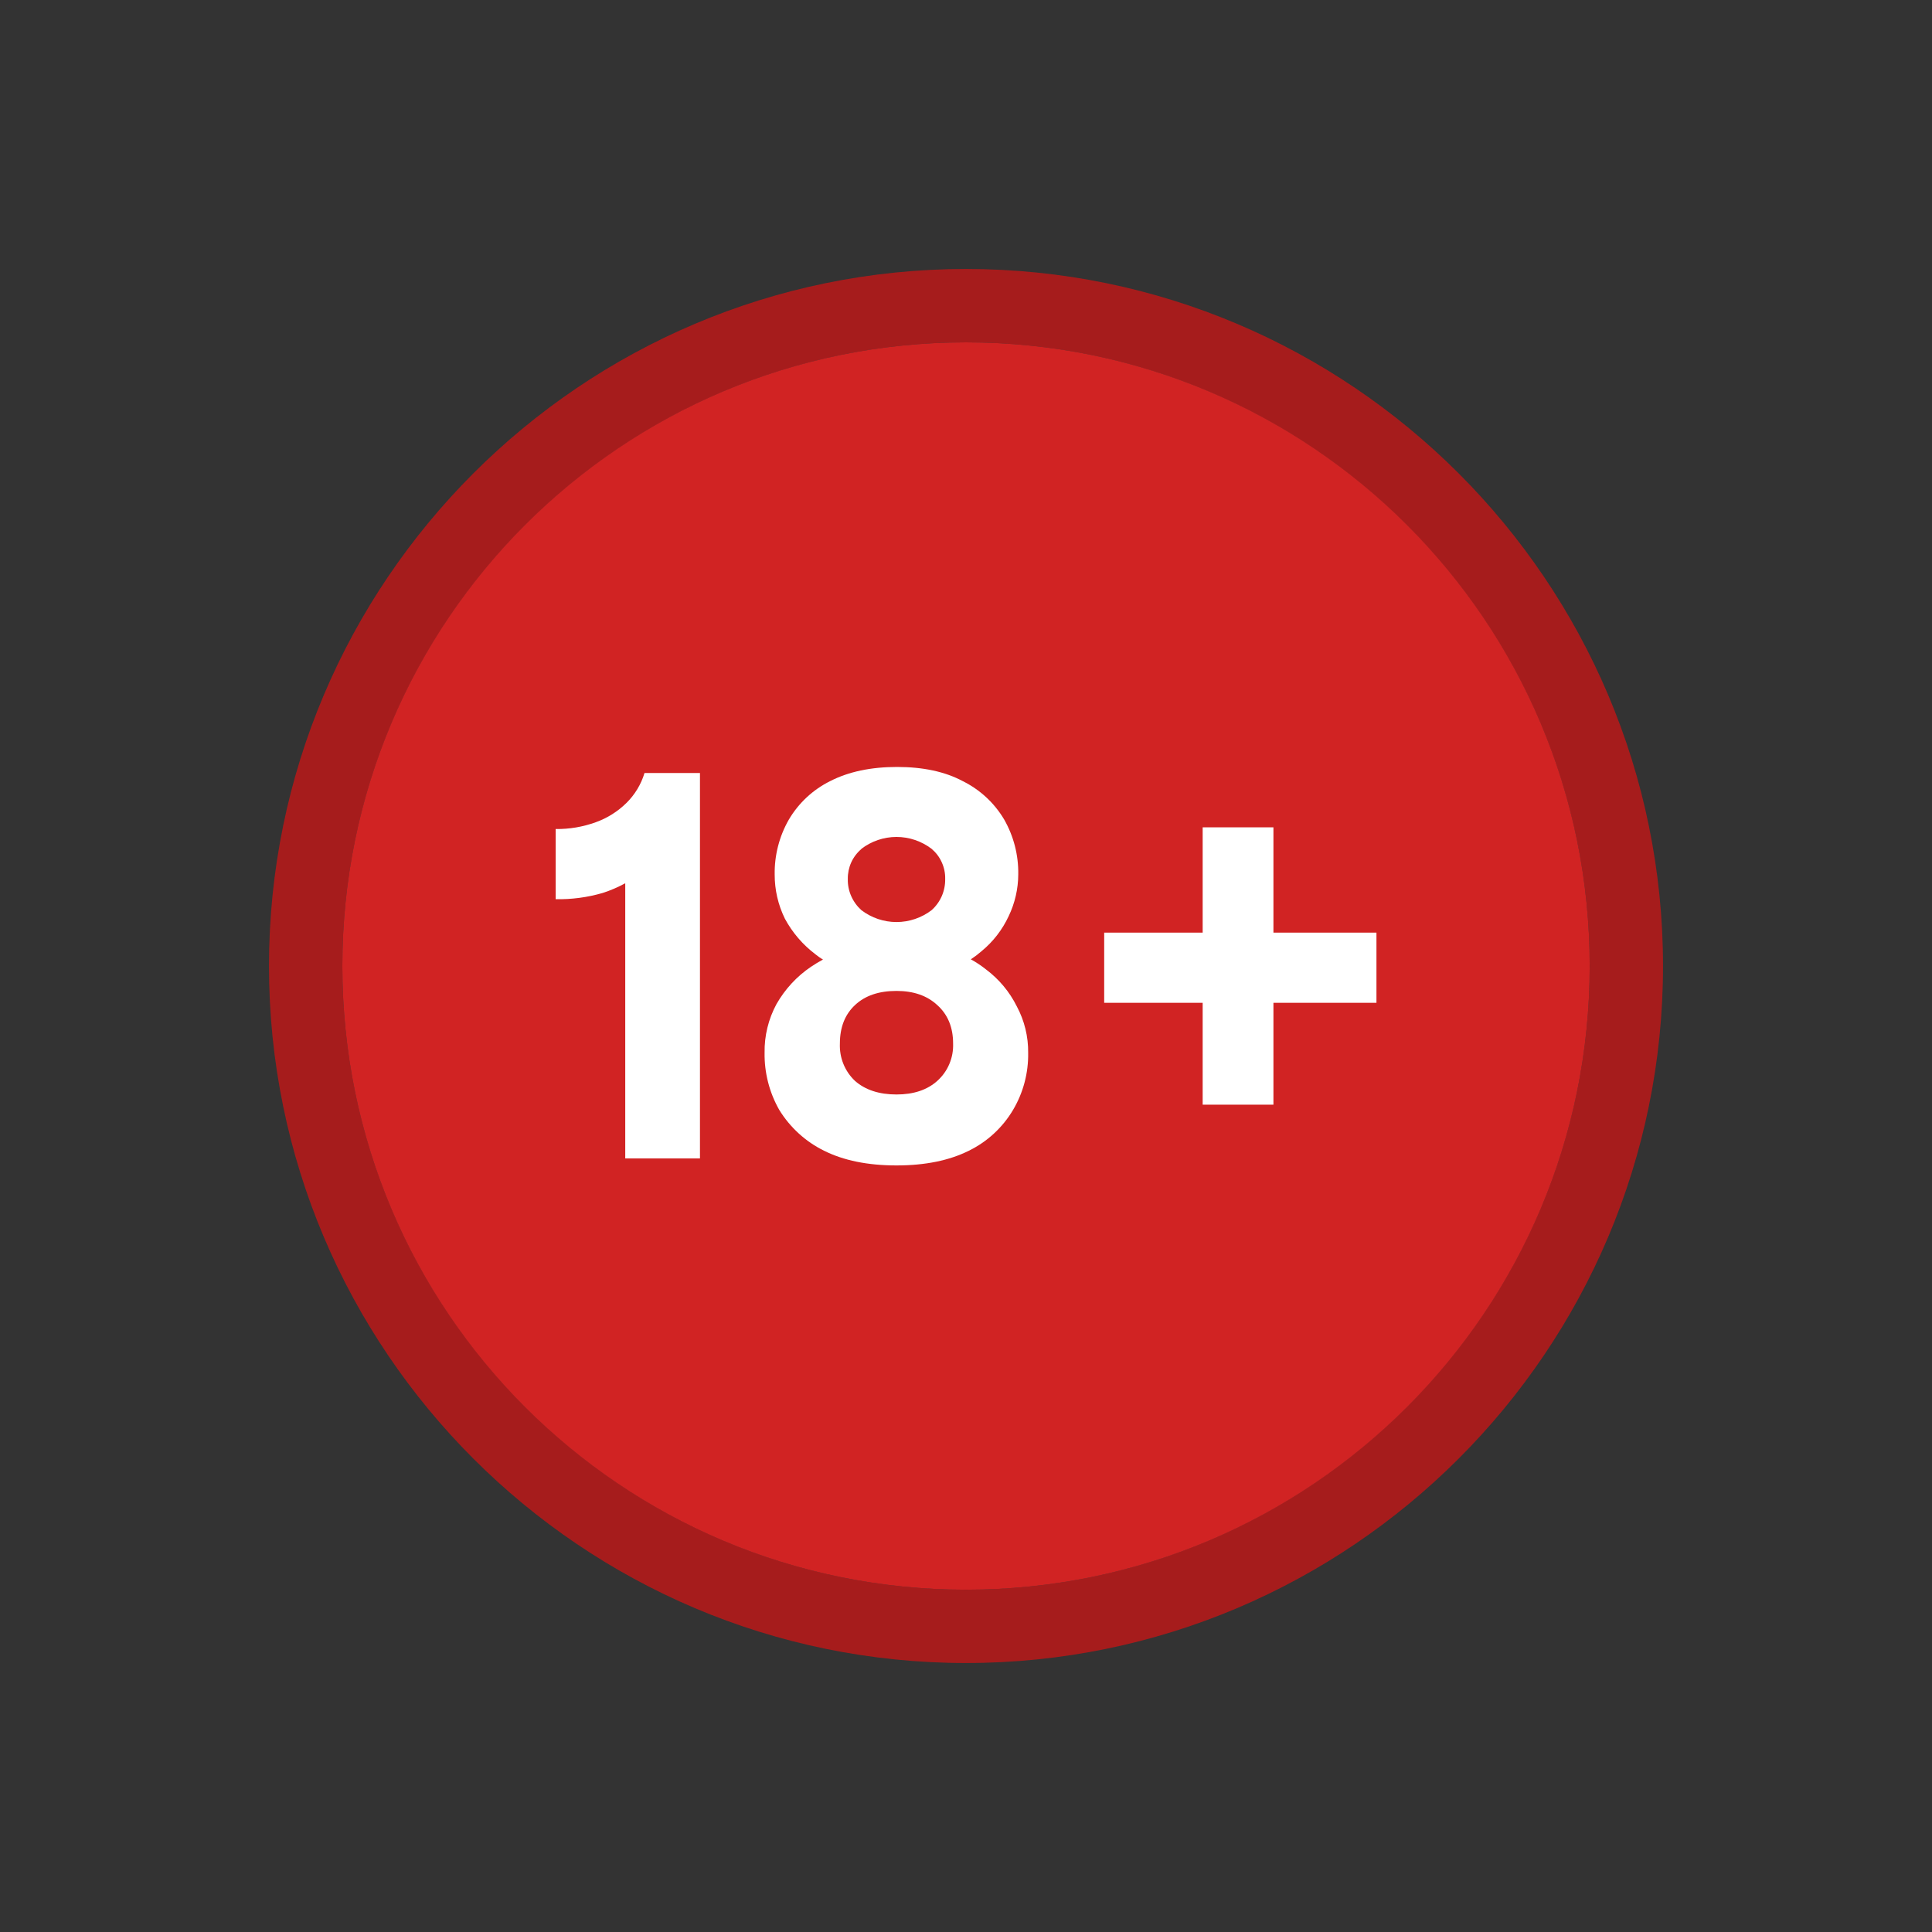
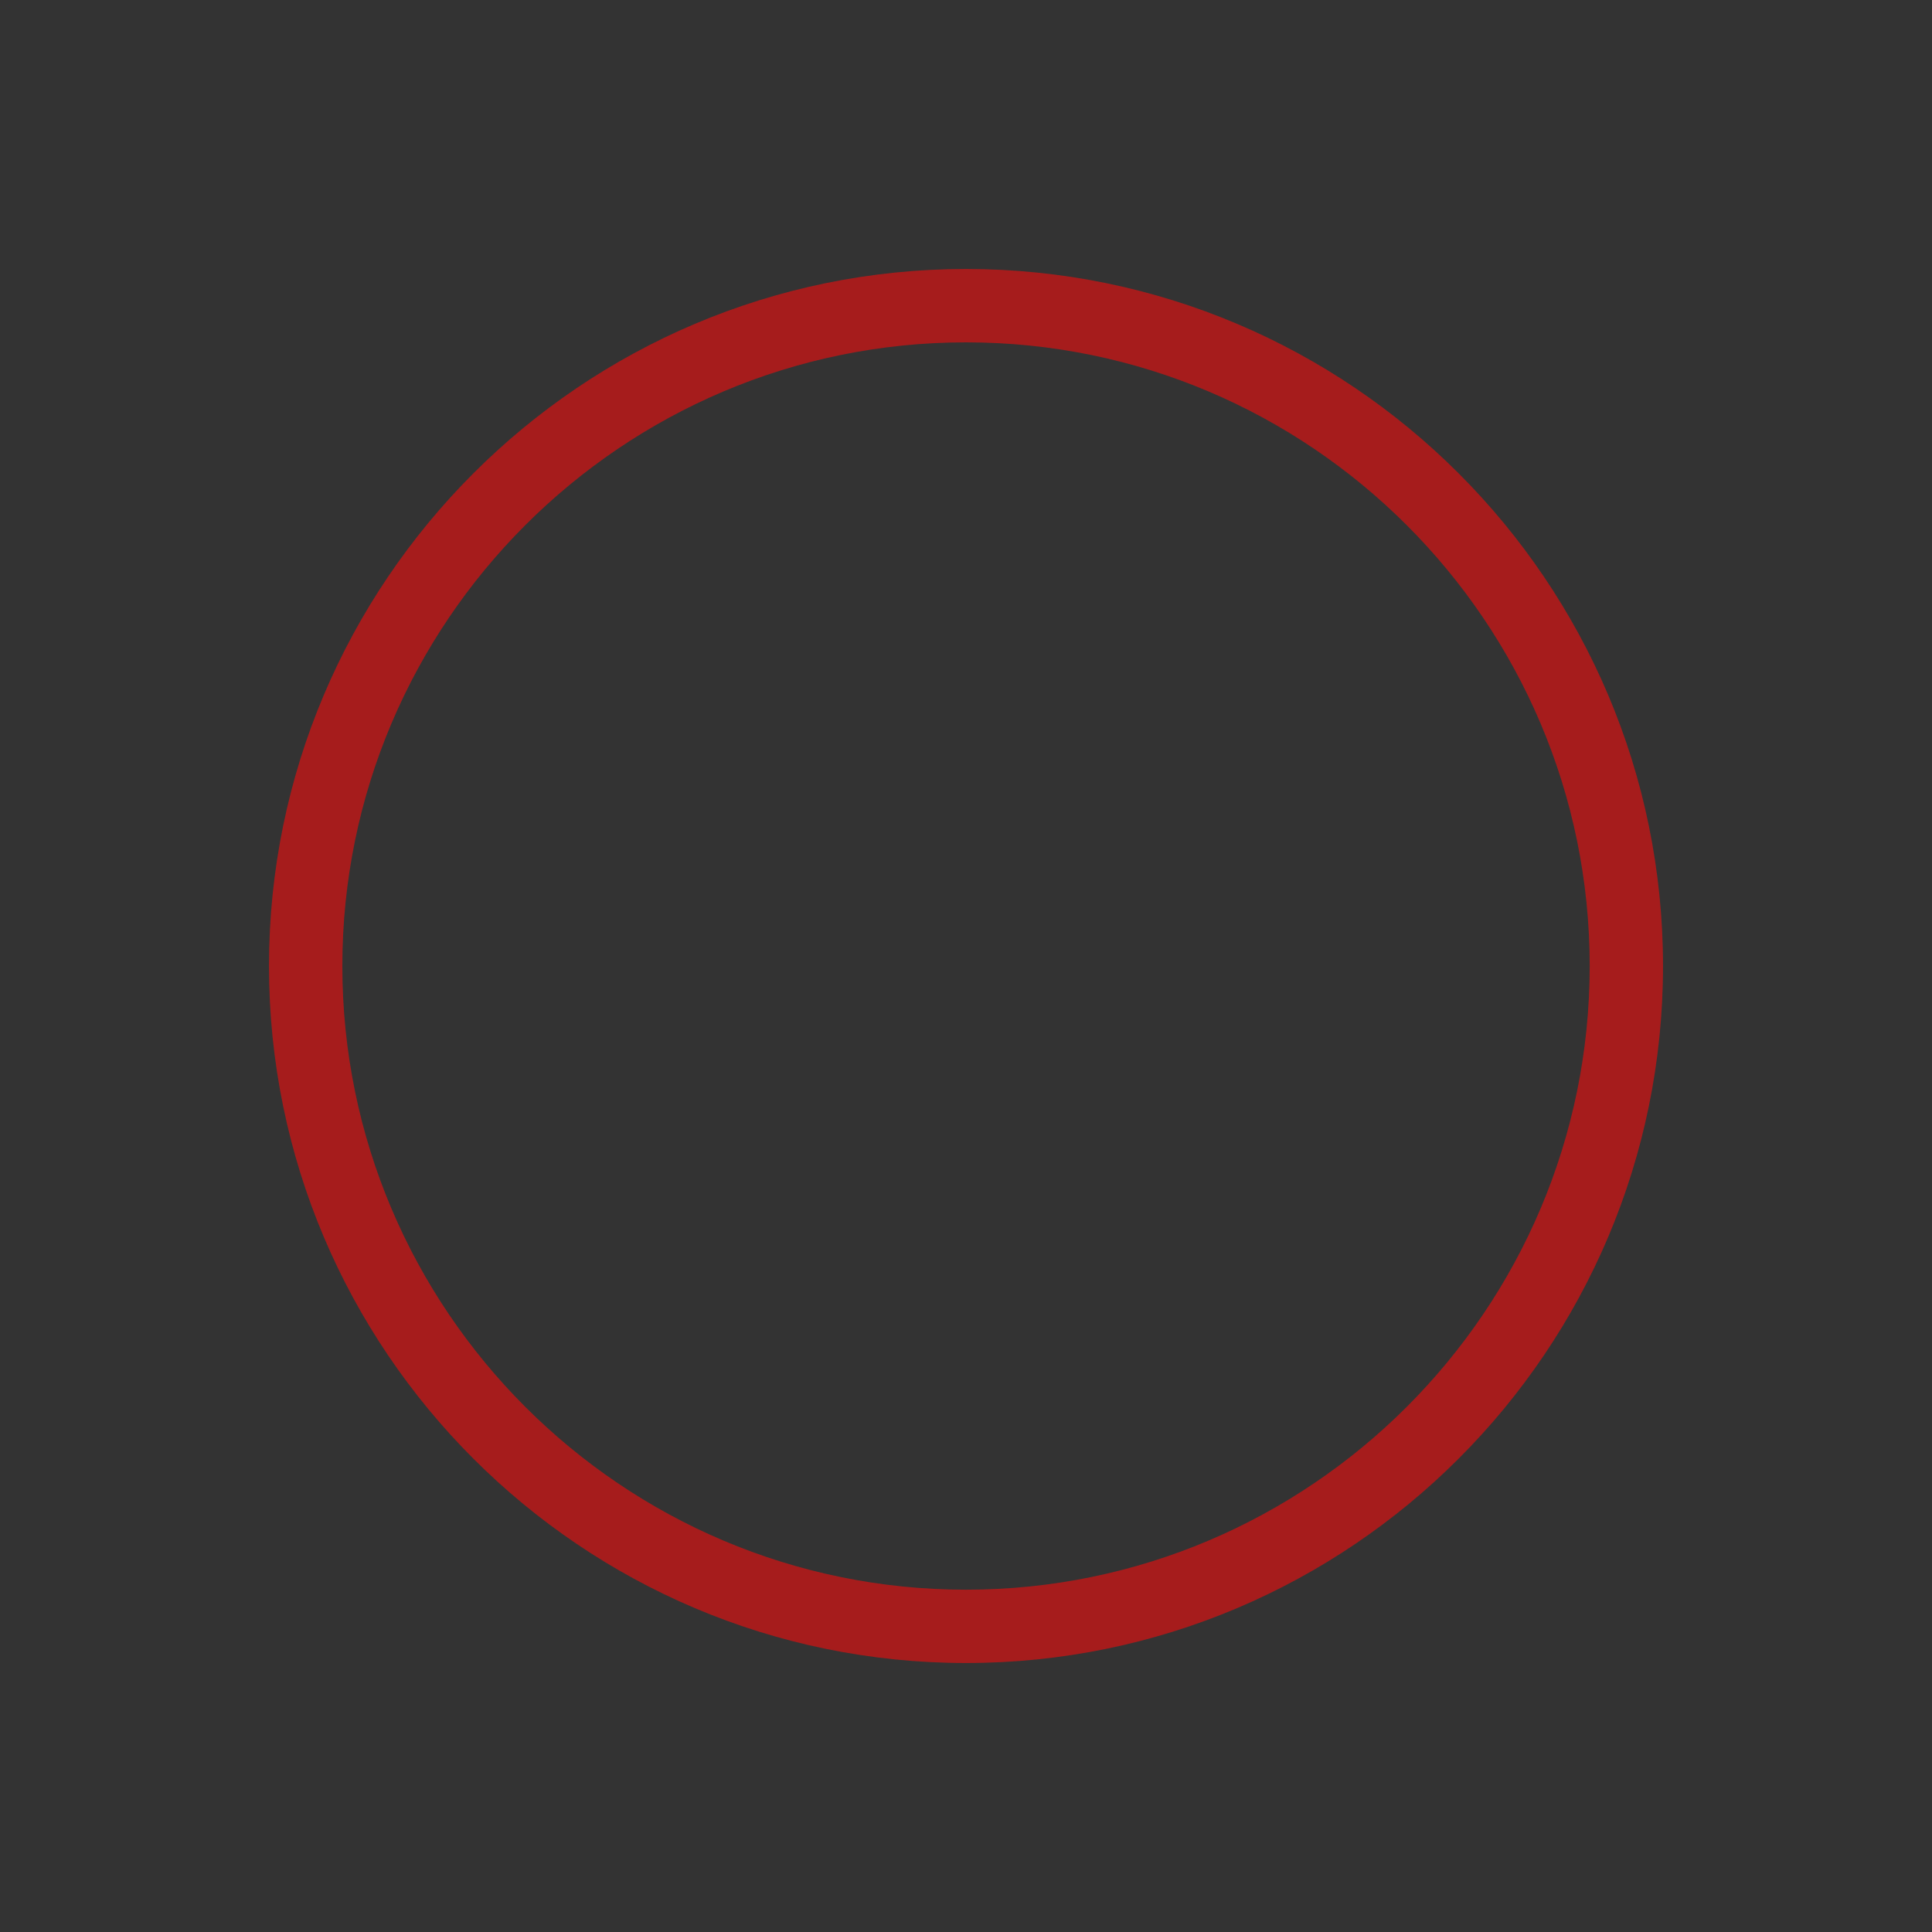
<svg xmlns="http://www.w3.org/2000/svg" width="40" height="40" viewBox="0 0 40 40" fill="none">
  <rect x="0" y="0" width="40" height="40" fill="#333333" stroke="none" />
  <path d="M20 5.569C12.042 5.569 5.569 12.042 5.569 20C5.569 27.958 12.042 34.431 20 34.431C27.958 34.431 34.431 27.958 34.431 20C34.431 12.042 27.958 5.569 20 5.569ZM20 32.913C12.88 32.913 7.088 27.12 7.088 20C7.088 12.881 12.88 7.088 20 7.088C27.119 7.088 32.913 12.881 32.913 20C32.913 27.12 27.119 32.913 20 32.913Z" fill="#A61C1C" />
-   <path d="M20 32.913C27.131 32.913 32.913 27.131 32.913 20C32.913 12.869 27.131 7.088 20 7.088C12.869 7.088 7.088 12.869 7.088 20C7.088 27.131 12.869 32.913 20 32.913Z" fill="#D12323" />
-   <path d="M26.365 17.129H24.9V19.309H22.861V20.762H24.9V22.871H26.365V20.762H28.498V19.309H26.365V17.129Z" fill="white" />
-   <path d="M20.413 20.07C20.315 19.992 20.21 19.922 20.1 19.862C20.177 19.811 20.25 19.756 20.32 19.695C20.56 19.498 20.752 19.25 20.883 18.969C21.013 18.698 21.081 18.402 21.082 18.102C21.088 17.703 20.987 17.311 20.789 16.965C20.586 16.623 20.288 16.348 19.932 16.172C19.567 15.977 19.114 15.879 18.573 15.879C18.031 15.879 17.569 15.977 17.188 16.172C16.831 16.349 16.534 16.626 16.332 16.969C16.134 17.314 16.033 17.707 16.039 18.105C16.038 18.422 16.11 18.735 16.25 19.02C16.405 19.308 16.621 19.56 16.883 19.758C16.932 19.796 16.984 19.836 17.039 19.866C16.954 19.912 16.871 19.962 16.791 20.016C16.496 20.215 16.252 20.48 16.076 20.789C15.909 21.098 15.824 21.445 15.83 21.797C15.824 22.212 15.929 22.62 16.134 22.98C16.358 23.343 16.678 23.636 17.06 23.824C17.466 24.027 17.966 24.129 18.56 24.129C19.154 24.129 19.654 24.027 20.06 23.824C20.44 23.638 20.758 23.344 20.974 22.98C21.186 22.622 21.294 22.213 21.287 21.797C21.291 21.462 21.21 21.131 21.052 20.836C20.902 20.534 20.683 20.272 20.413 20.07ZM17.834 17.574C18.043 17.415 18.298 17.328 18.561 17.328C18.824 17.328 19.079 17.415 19.288 17.574C19.378 17.651 19.451 17.746 19.499 17.855C19.548 17.963 19.572 18.081 19.569 18.199C19.571 18.321 19.547 18.441 19.499 18.552C19.45 18.664 19.378 18.763 19.288 18.844C19.079 19.003 18.824 19.09 18.561 19.09C18.298 19.09 18.043 19.003 17.834 18.844C17.744 18.763 17.672 18.664 17.623 18.552C17.574 18.441 17.55 18.321 17.553 18.199C17.551 18.081 17.575 17.964 17.623 17.857C17.672 17.749 17.744 17.654 17.834 17.578V17.574ZM19.405 22.379C19.196 22.566 18.915 22.66 18.561 22.66C18.202 22.66 17.915 22.566 17.702 22.379C17.597 22.28 17.515 22.16 17.461 22.026C17.407 21.893 17.383 21.749 17.389 21.605C17.389 21.27 17.493 21.004 17.702 20.809C17.91 20.613 18.196 20.516 18.561 20.516C18.913 20.516 19.194 20.613 19.405 20.809C19.623 21.004 19.733 21.27 19.733 21.605C19.738 21.751 19.712 21.895 19.655 22.029C19.599 22.163 19.513 22.282 19.405 22.379Z" fill="white" />
-   <path d="M12.969 16.625C12.789 16.802 12.573 16.938 12.336 17.023C12.069 17.12 11.787 17.168 11.504 17.164V18.617C11.833 18.623 12.161 18.58 12.477 18.488C12.639 18.436 12.796 18.368 12.945 18.287V23.984H14.492V16.004H13.344C13.273 16.239 13.144 16.453 12.969 16.625Z" fill="white" />
</svg>